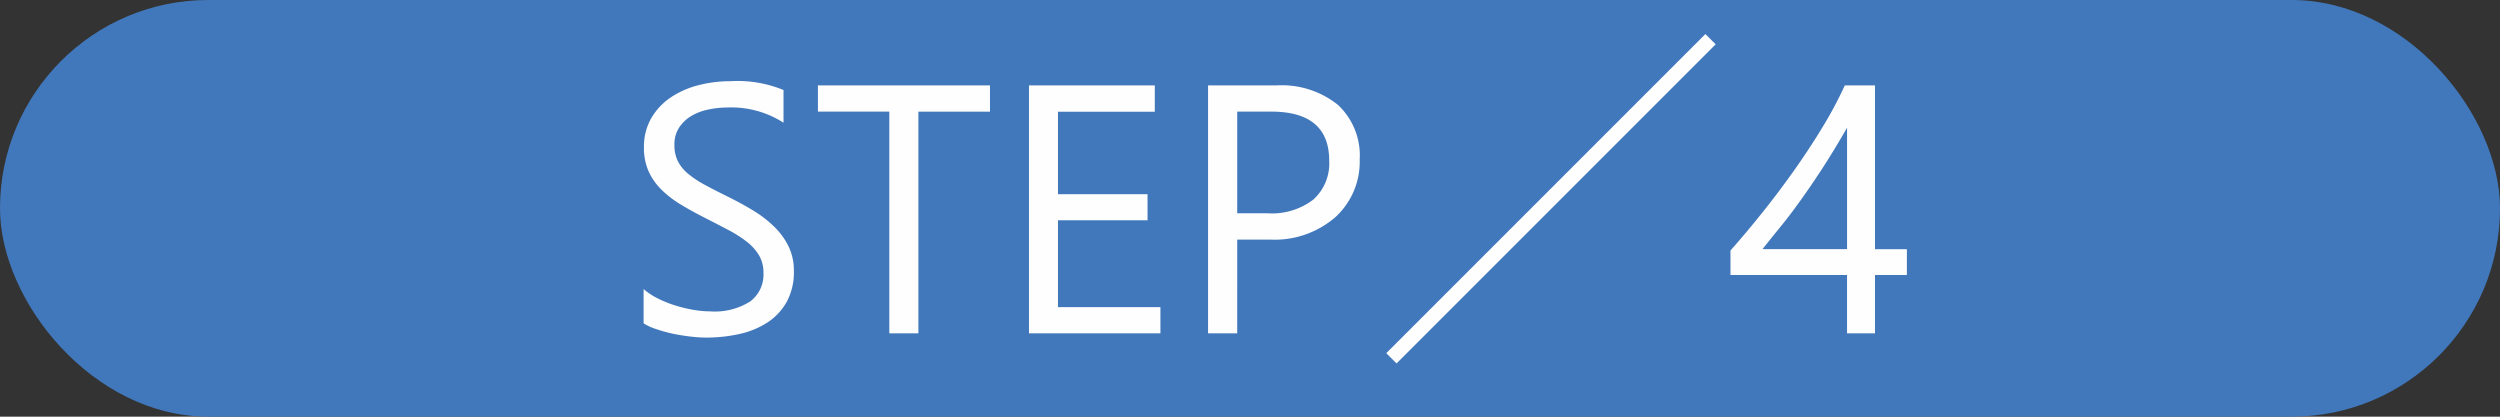
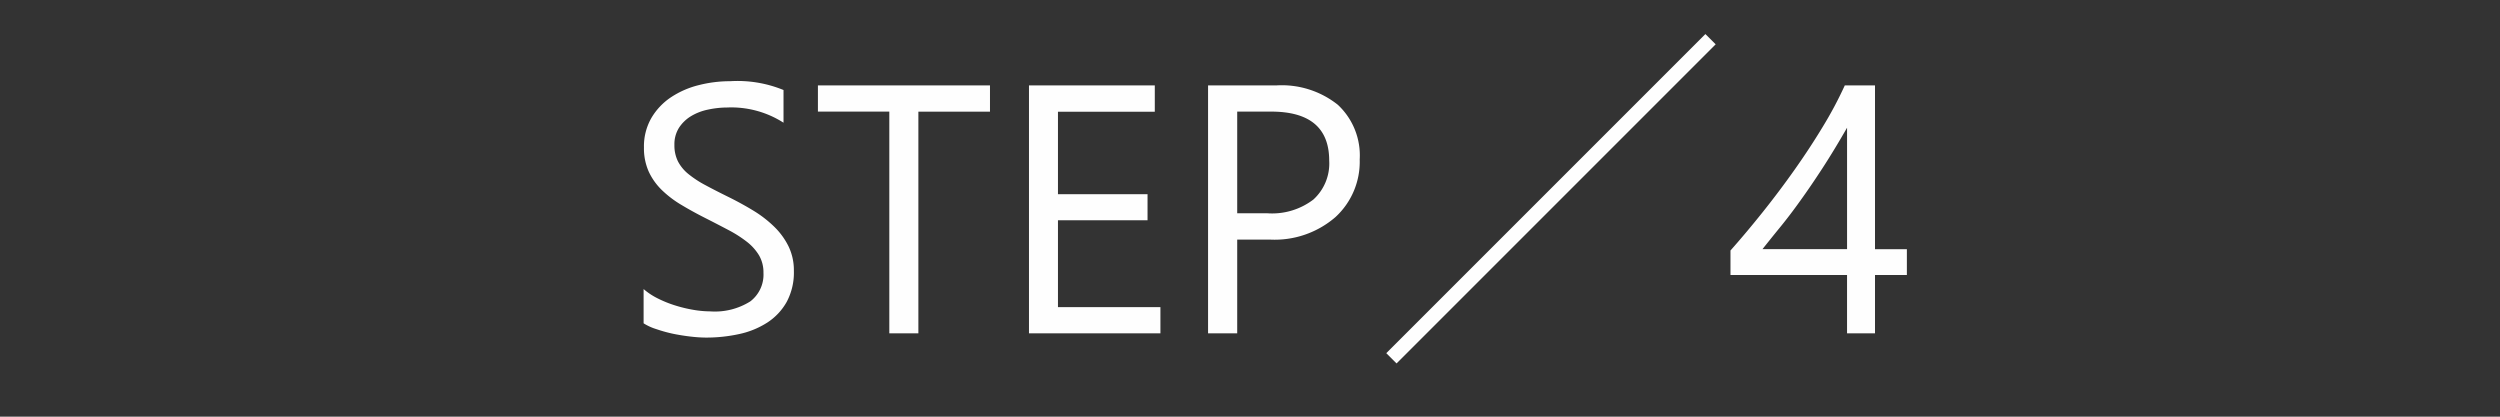
<svg xmlns="http://www.w3.org/2000/svg" width="120" height="20" viewBox="0 0 120 20">
  <rect x="0" y="0" width="120" height="20" fill="#333333" stroke="none" />
  <g id="flow_icon04" transform="translate(-1341 -4775)">
-     <rect id="shape" width="120" height="20" rx="10" transform="translate(1341 4775)" fill="#4178bc" />
    <path id="パス_137277" data-name="パス 137277" d="M-30.107-.481V-2.125a3.192,3.192,0,0,0,.677.448,5.481,5.481,0,0,0,.83.336,6.608,6.608,0,0,0,.876.212,4.883,4.883,0,0,0,.813.075,3.186,3.186,0,0,0,1.922-.477,1.614,1.614,0,0,0,.635-1.374,1.613,1.613,0,0,0-.212-.838,2.384,2.384,0,0,0-.585-.652,5.807,5.807,0,0,0-.884-.564q-.51-.27-1.1-.569-.623-.315-1.162-.639a5.036,5.036,0,0,1-.938-.714,2.978,2.978,0,0,1-.627-.884,2.736,2.736,0,0,1-.228-1.158,2.723,2.723,0,0,1,.357-1.415,3.061,3.061,0,0,1,.938-.992,4.252,4.252,0,0,1,1.324-.581,6.062,6.062,0,0,1,1.515-.191,5.805,5.805,0,0,1,2.565.423v1.569a4.649,4.649,0,0,0-2.706-.73,4.45,4.45,0,0,0-.913.1,2.579,2.579,0,0,0-.813.311,1.8,1.8,0,0,0-.581.556,1.476,1.476,0,0,0-.224.83,1.709,1.709,0,0,0,.17.789,1.933,1.933,0,0,0,.5.606,5,5,0,0,0,.809.531q.477.257,1.1.564.639.315,1.212.664a5.539,5.539,0,0,1,1,.772,3.431,3.431,0,0,1,.685.938A2.637,2.637,0,0,1-22.894-3a2.989,2.989,0,0,1-.344,1.49,2.827,2.827,0,0,1-.93.992,4.06,4.06,0,0,1-1.349.552,7.387,7.387,0,0,1-1.61.17,6.562,6.562,0,0,1-.7-.046q-.415-.046-.847-.133A6.909,6.909,0,0,1-29.489-.2,2.544,2.544,0,0,1-30.107-.481Zm16.626-10.16h-3.437V0h-1.395V-10.642H-21.74V-11.9h8.259ZM-5.3,0h-6.309V-11.9H-5.57v1.262h-4.648v3.959h4.3v1.253h-4.3v4.167H-5.3Zm3.686-4.5V0H-3.013V-11.9H.257a4.317,4.317,0,0,1,2.959.93,3.319,3.319,0,0,1,1.05,2.623A3.608,3.608,0,0,1,3.1-5.578,4.456,4.456,0,0,1-.05-4.5Zm0-6.143v4.881H-.158a3.266,3.266,0,0,0,2.2-.66,2.336,2.336,0,0,0,.76-1.864q0-2.357-2.789-2.357ZM6.035,1.445,21.352-13.872l-.493-.493L5.542.952ZM29-11.9v7.861H30.53V-2.8H29V0H27.658V-2.8H22.063V-3.976q.78-.88,1.577-1.88t1.523-2.03q.726-1.029,1.345-2.054A18.776,18.776,0,0,0,27.55-11.9ZM23.6-4.042h4.059V-9.87q-.623,1.087-1.179,1.942T25.421-6.375q-.5.7-.959,1.262T23.6-4.042Z" transform="translate(1402 4791)" fill="#fefefe" />
  </g>
</svg>